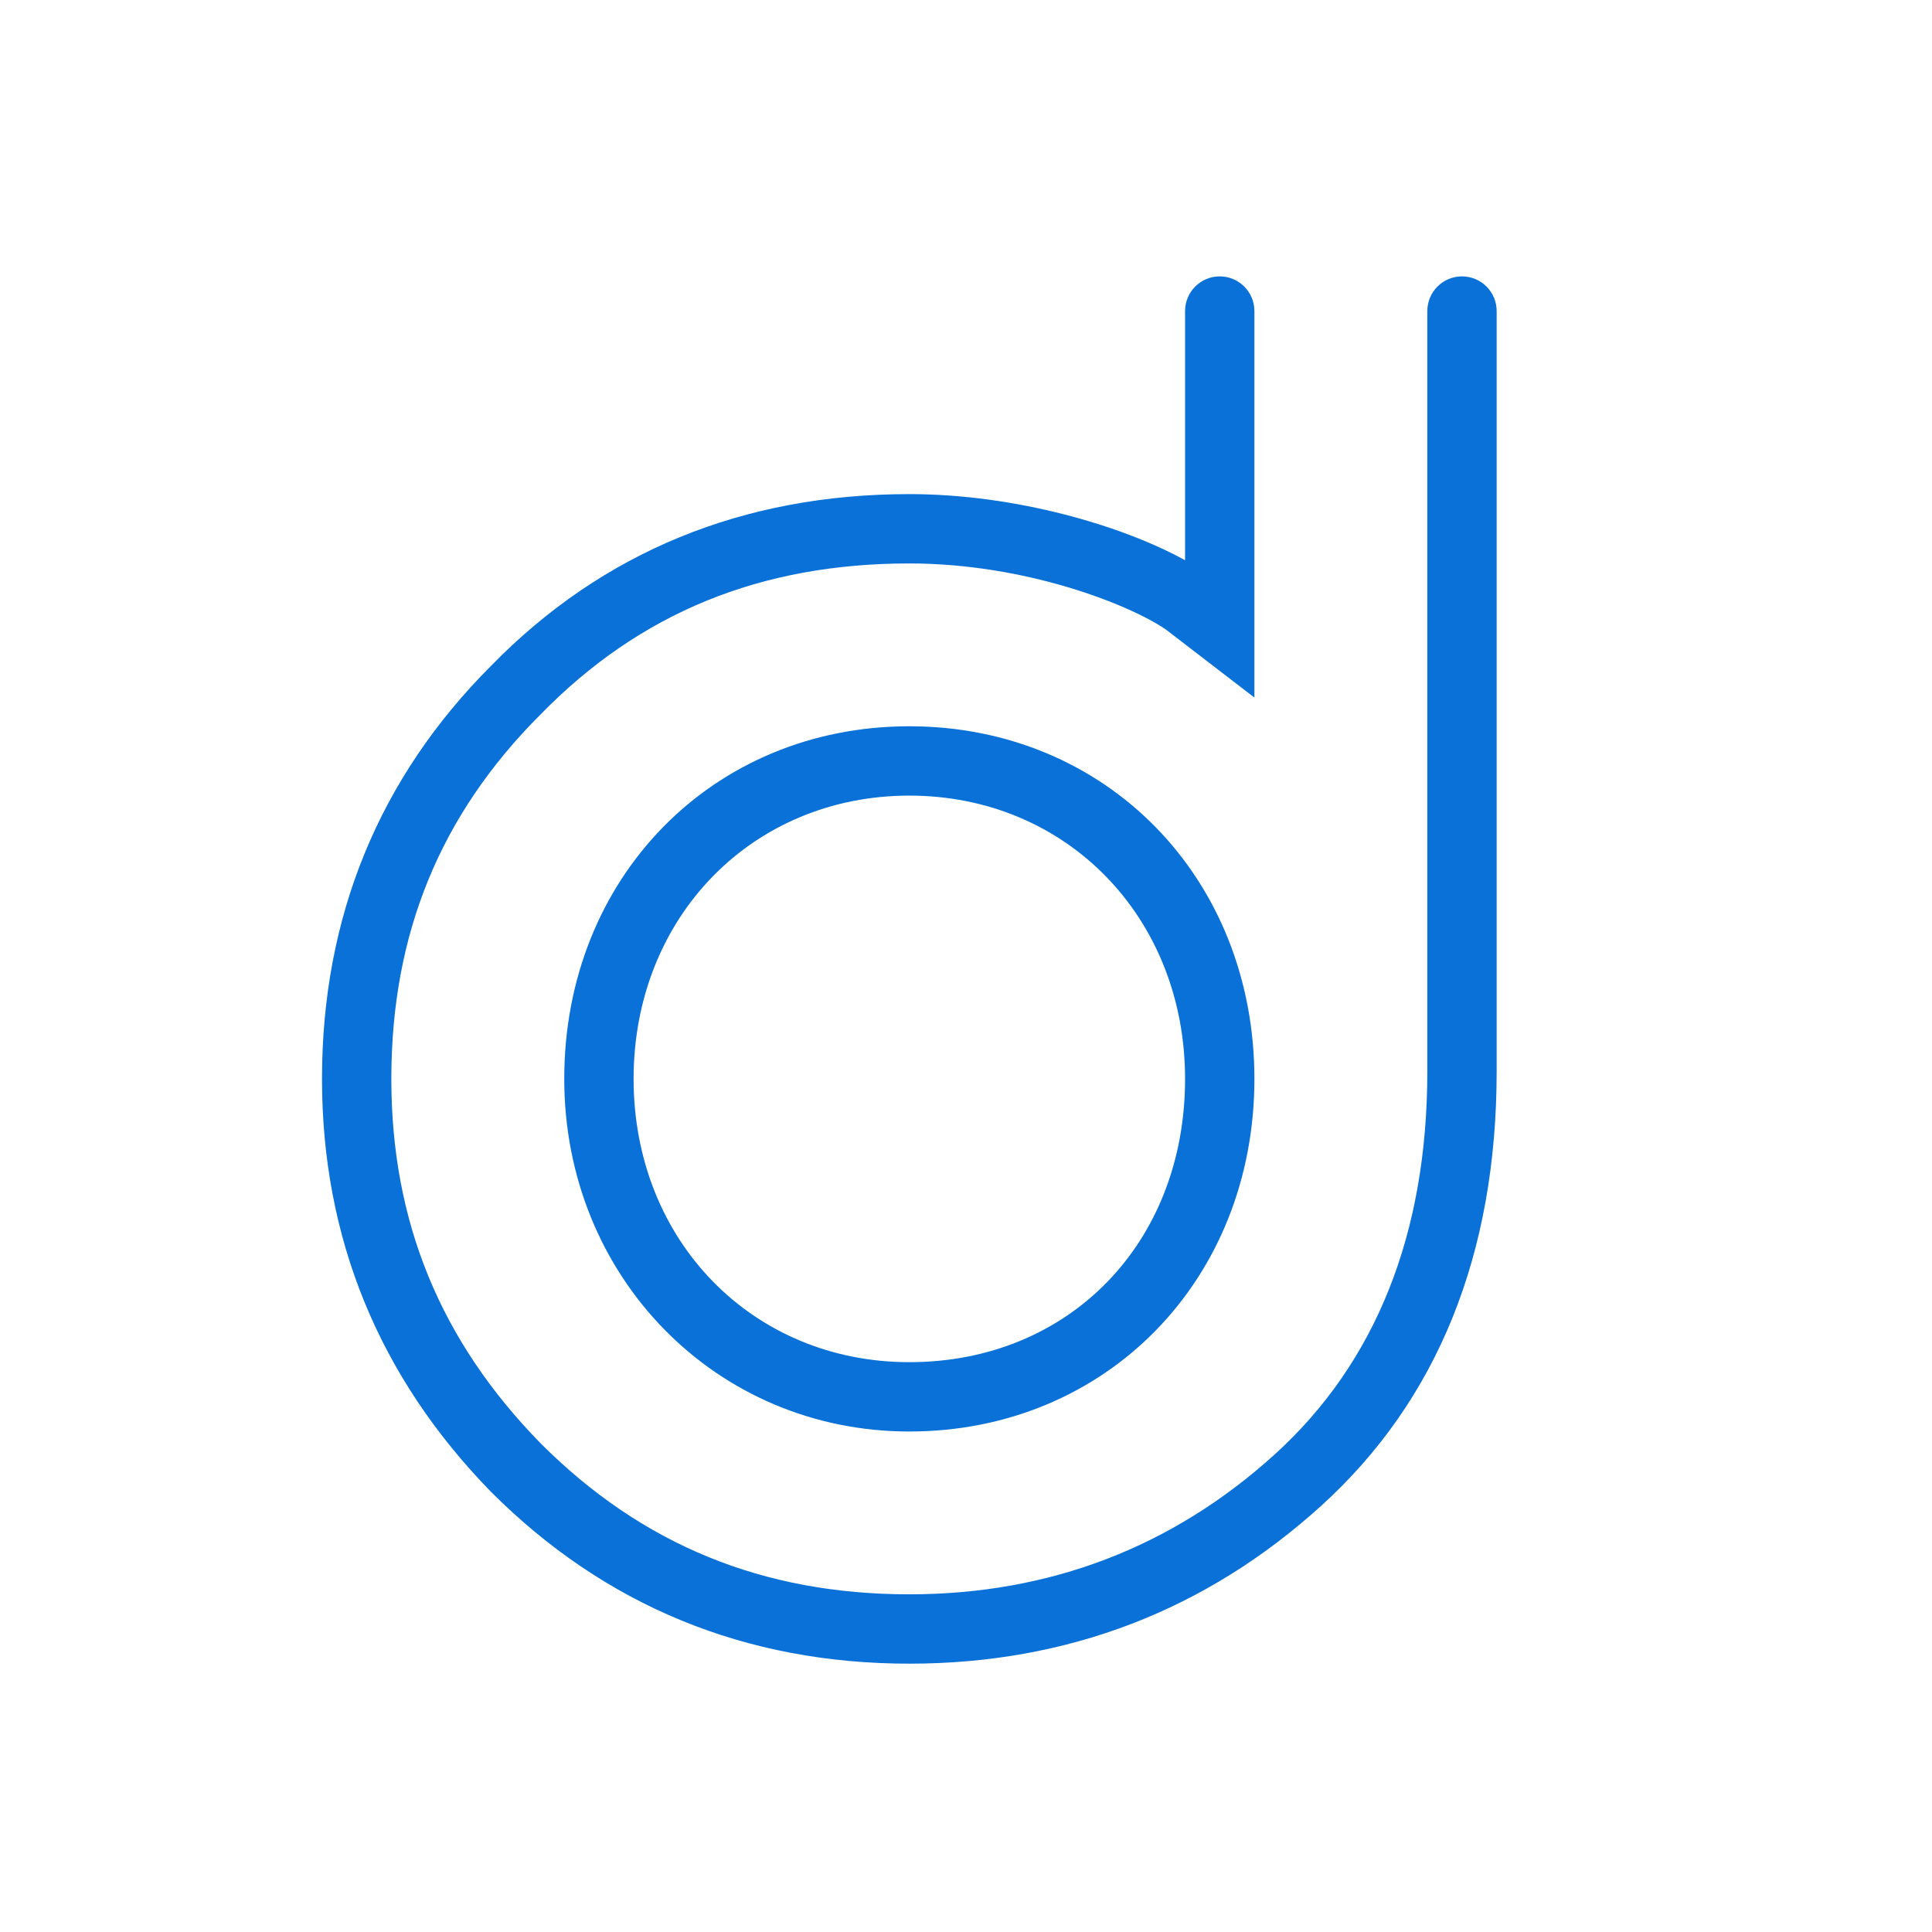
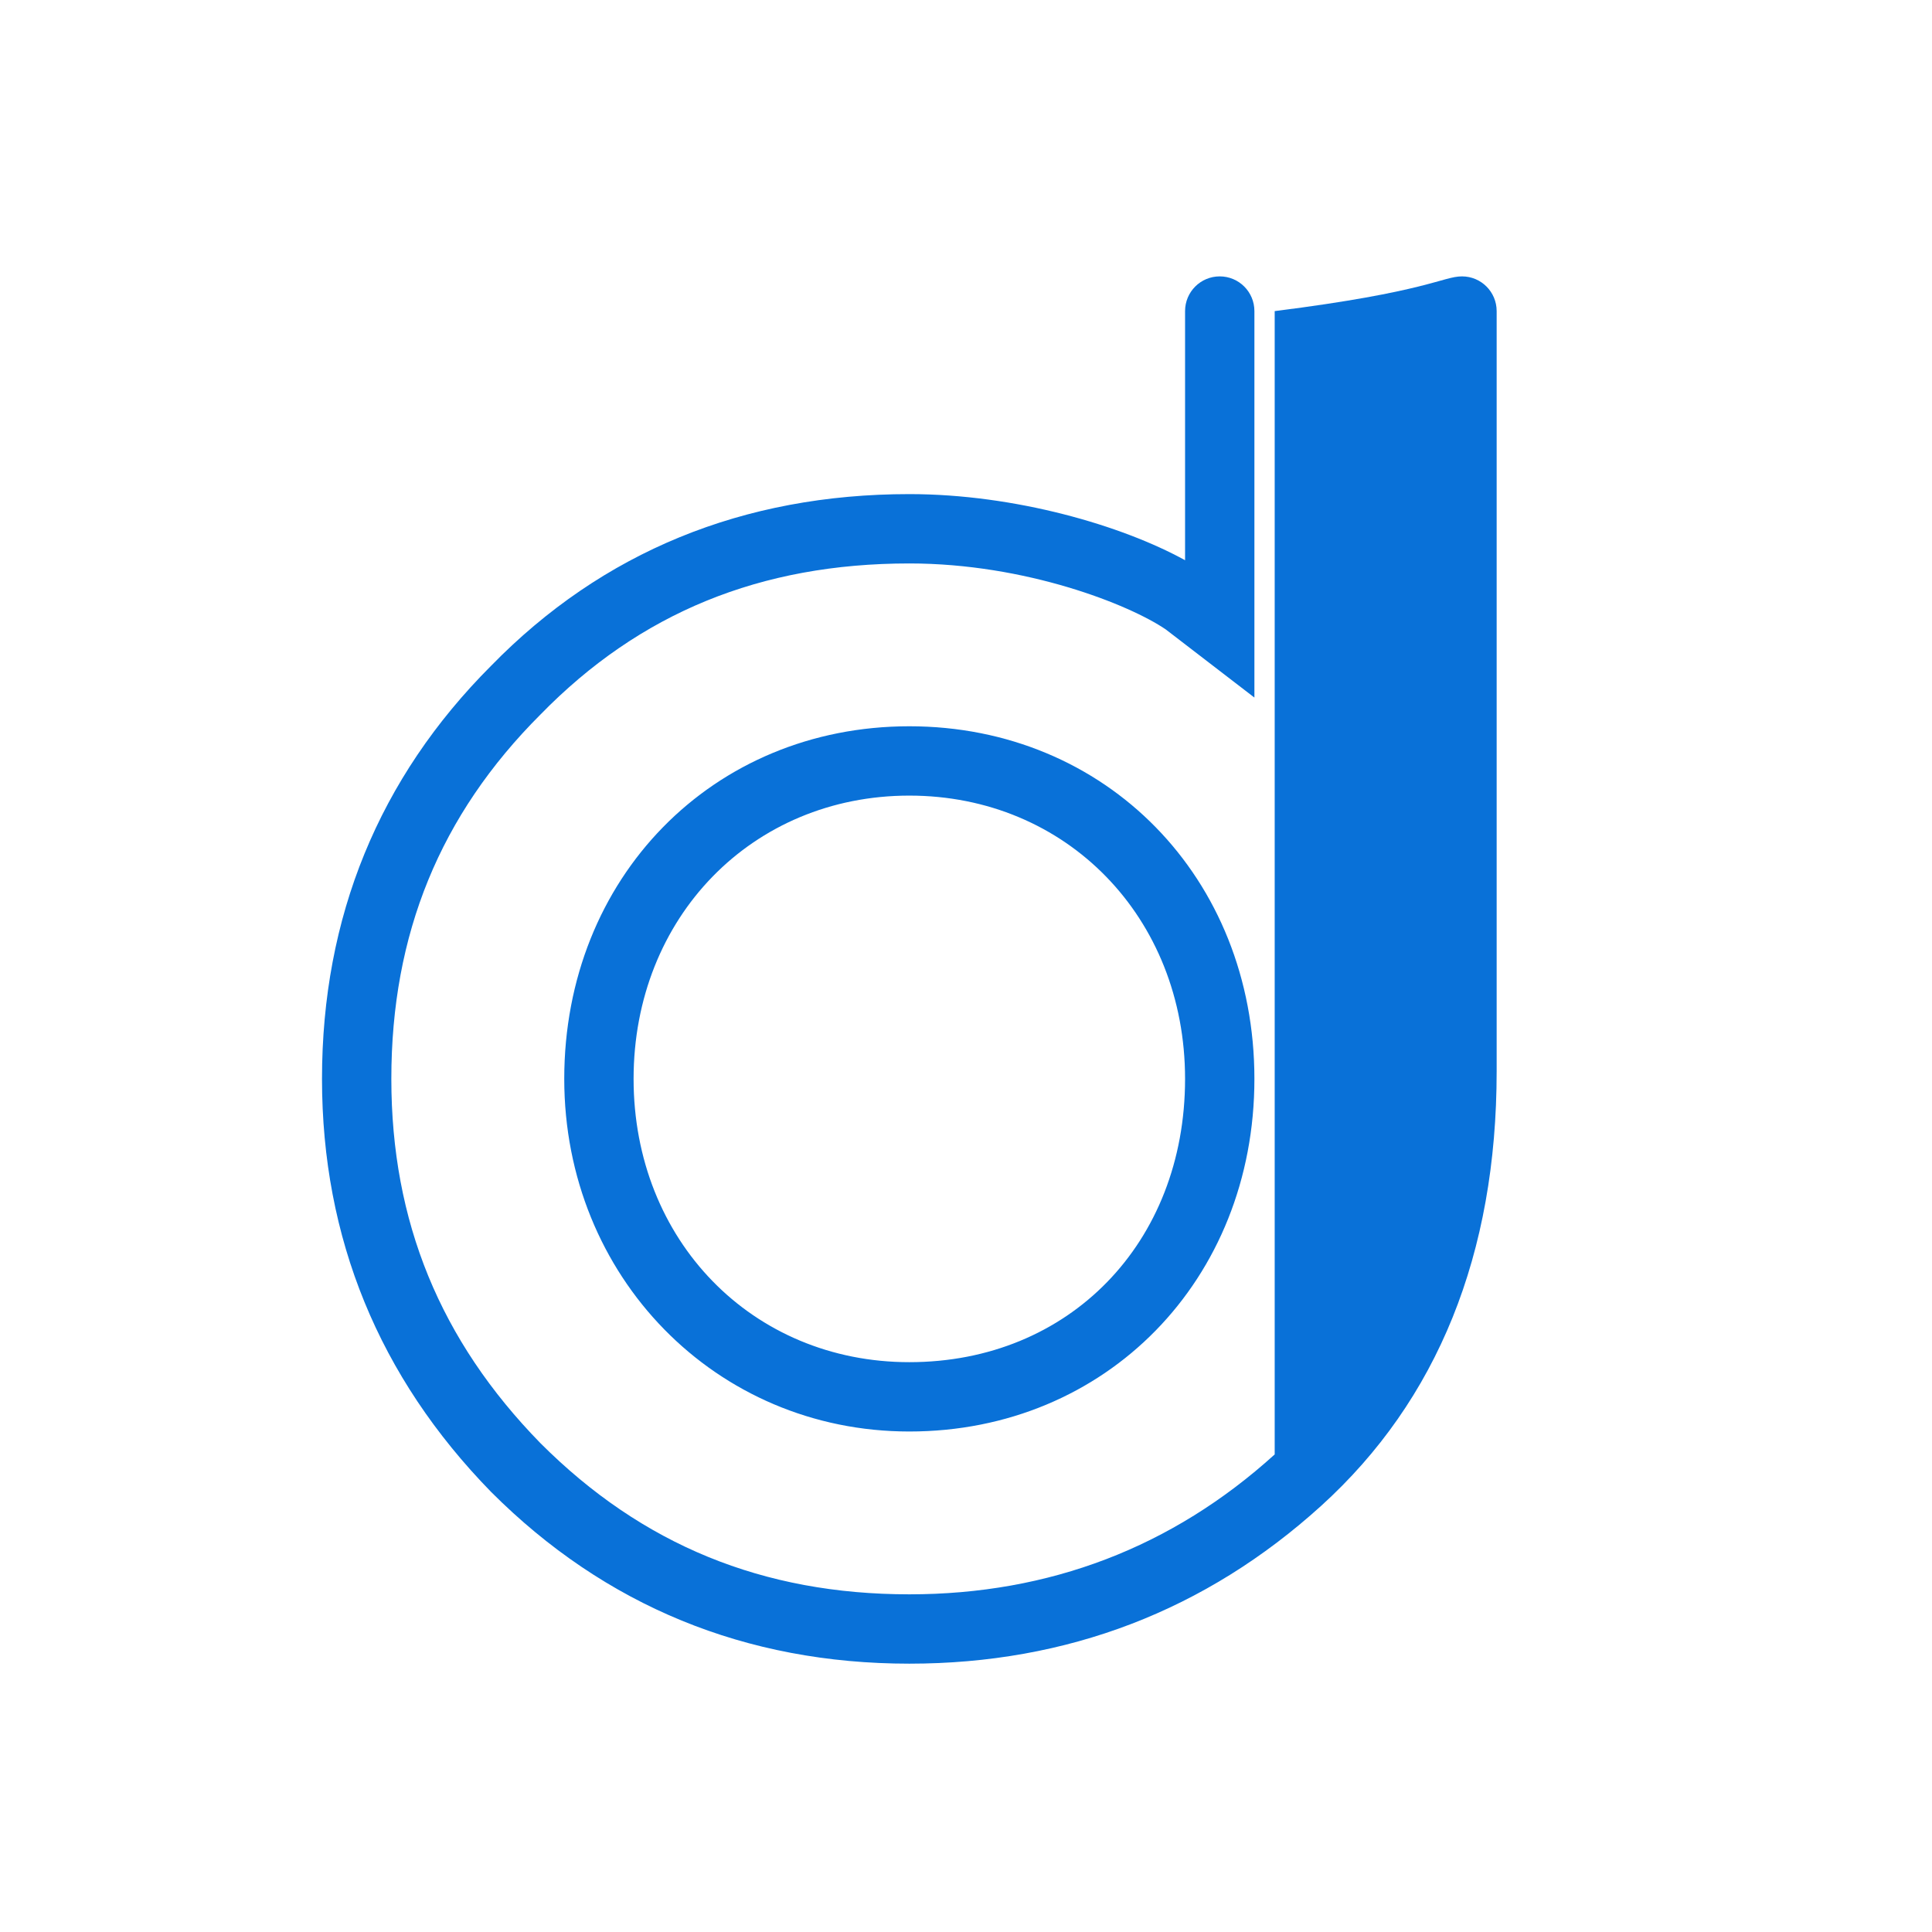
<svg xmlns="http://www.w3.org/2000/svg" width="36" height="36" viewBox="0 0 36 36" fill="none">
-   <path d="M16.944 14.825C14.015 14.825 11.806 17.094 11.806 20.103C11.806 23.112 14.015 25.382 16.944 25.382C19.921 25.382 22.082 23.162 22.082 20.103C22.082 17.094 19.873 14.825 16.944 14.825ZM16.944 26.674C13.338 26.674 10.514 23.788 10.514 20.103C10.514 16.357 13.278 13.533 16.944 13.533C20.61 13.533 23.374 16.357 23.374 20.103C23.374 23.849 20.61 26.674 16.944 26.674ZM16.944 31C13.896 31 11.274 29.924 9.152 27.801C7.059 25.658 6 23.07 6 20.103C6 17.087 7.061 14.497 9.152 12.405C11.223 10.284 13.847 9.207 16.944 9.207C18.917 9.207 20.91 9.793 22.082 10.439V5.797C22.082 5.439 22.371 5.15 22.728 5.15C23.085 5.15 23.374 5.439 23.374 5.797V12.998L21.723 11.729C21.045 11.266 19.115 10.499 16.944 10.499C14.169 10.499 11.921 11.419 10.071 13.314C8.199 15.185 7.292 17.405 7.292 20.103C7.292 22.758 8.201 24.979 10.071 26.892C11.963 28.785 14.213 29.708 16.944 29.708C19.553 29.708 21.844 28.831 23.752 27.101C25.639 25.389 26.596 22.987 26.596 19.962V5.797C26.596 5.439 26.885 5.15 27.242 5.15C27.599 5.15 27.888 5.439 27.888 5.797V19.962C27.888 23.366 26.788 26.09 24.619 28.058C22.467 30.01 19.884 31 16.944 31Z" fill="#0971D8" />
+   <path d="M16.944 14.825C14.015 14.825 11.806 17.094 11.806 20.103C11.806 23.112 14.015 25.382 16.944 25.382C19.921 25.382 22.082 23.162 22.082 20.103C22.082 17.094 19.873 14.825 16.944 14.825ZM16.944 26.674C13.338 26.674 10.514 23.788 10.514 20.103C10.514 16.357 13.278 13.533 16.944 13.533C20.61 13.533 23.374 16.357 23.374 20.103C23.374 23.849 20.61 26.674 16.944 26.674ZM16.944 31C13.896 31 11.274 29.924 9.152 27.801C7.059 25.658 6 23.07 6 20.103C6 17.087 7.061 14.497 9.152 12.405C11.223 10.284 13.847 9.207 16.944 9.207C18.917 9.207 20.91 9.793 22.082 10.439V5.797C22.082 5.439 22.371 5.15 22.728 5.15C23.085 5.15 23.374 5.439 23.374 5.797V12.998L21.723 11.729C21.045 11.266 19.115 10.499 16.944 10.499C14.169 10.499 11.921 11.419 10.071 13.314C8.199 15.185 7.292 17.405 7.292 20.103C7.292 22.758 8.201 24.979 10.071 26.892C11.963 28.785 14.213 29.708 16.944 29.708C19.553 29.708 21.844 28.831 23.752 27.101V5.797C26.596 5.439 26.885 5.15 27.242 5.15C27.599 5.15 27.888 5.439 27.888 5.797V19.962C27.888 23.366 26.788 26.09 24.619 28.058C22.467 30.01 19.884 31 16.944 31Z" fill="#0971D8" />
</svg>